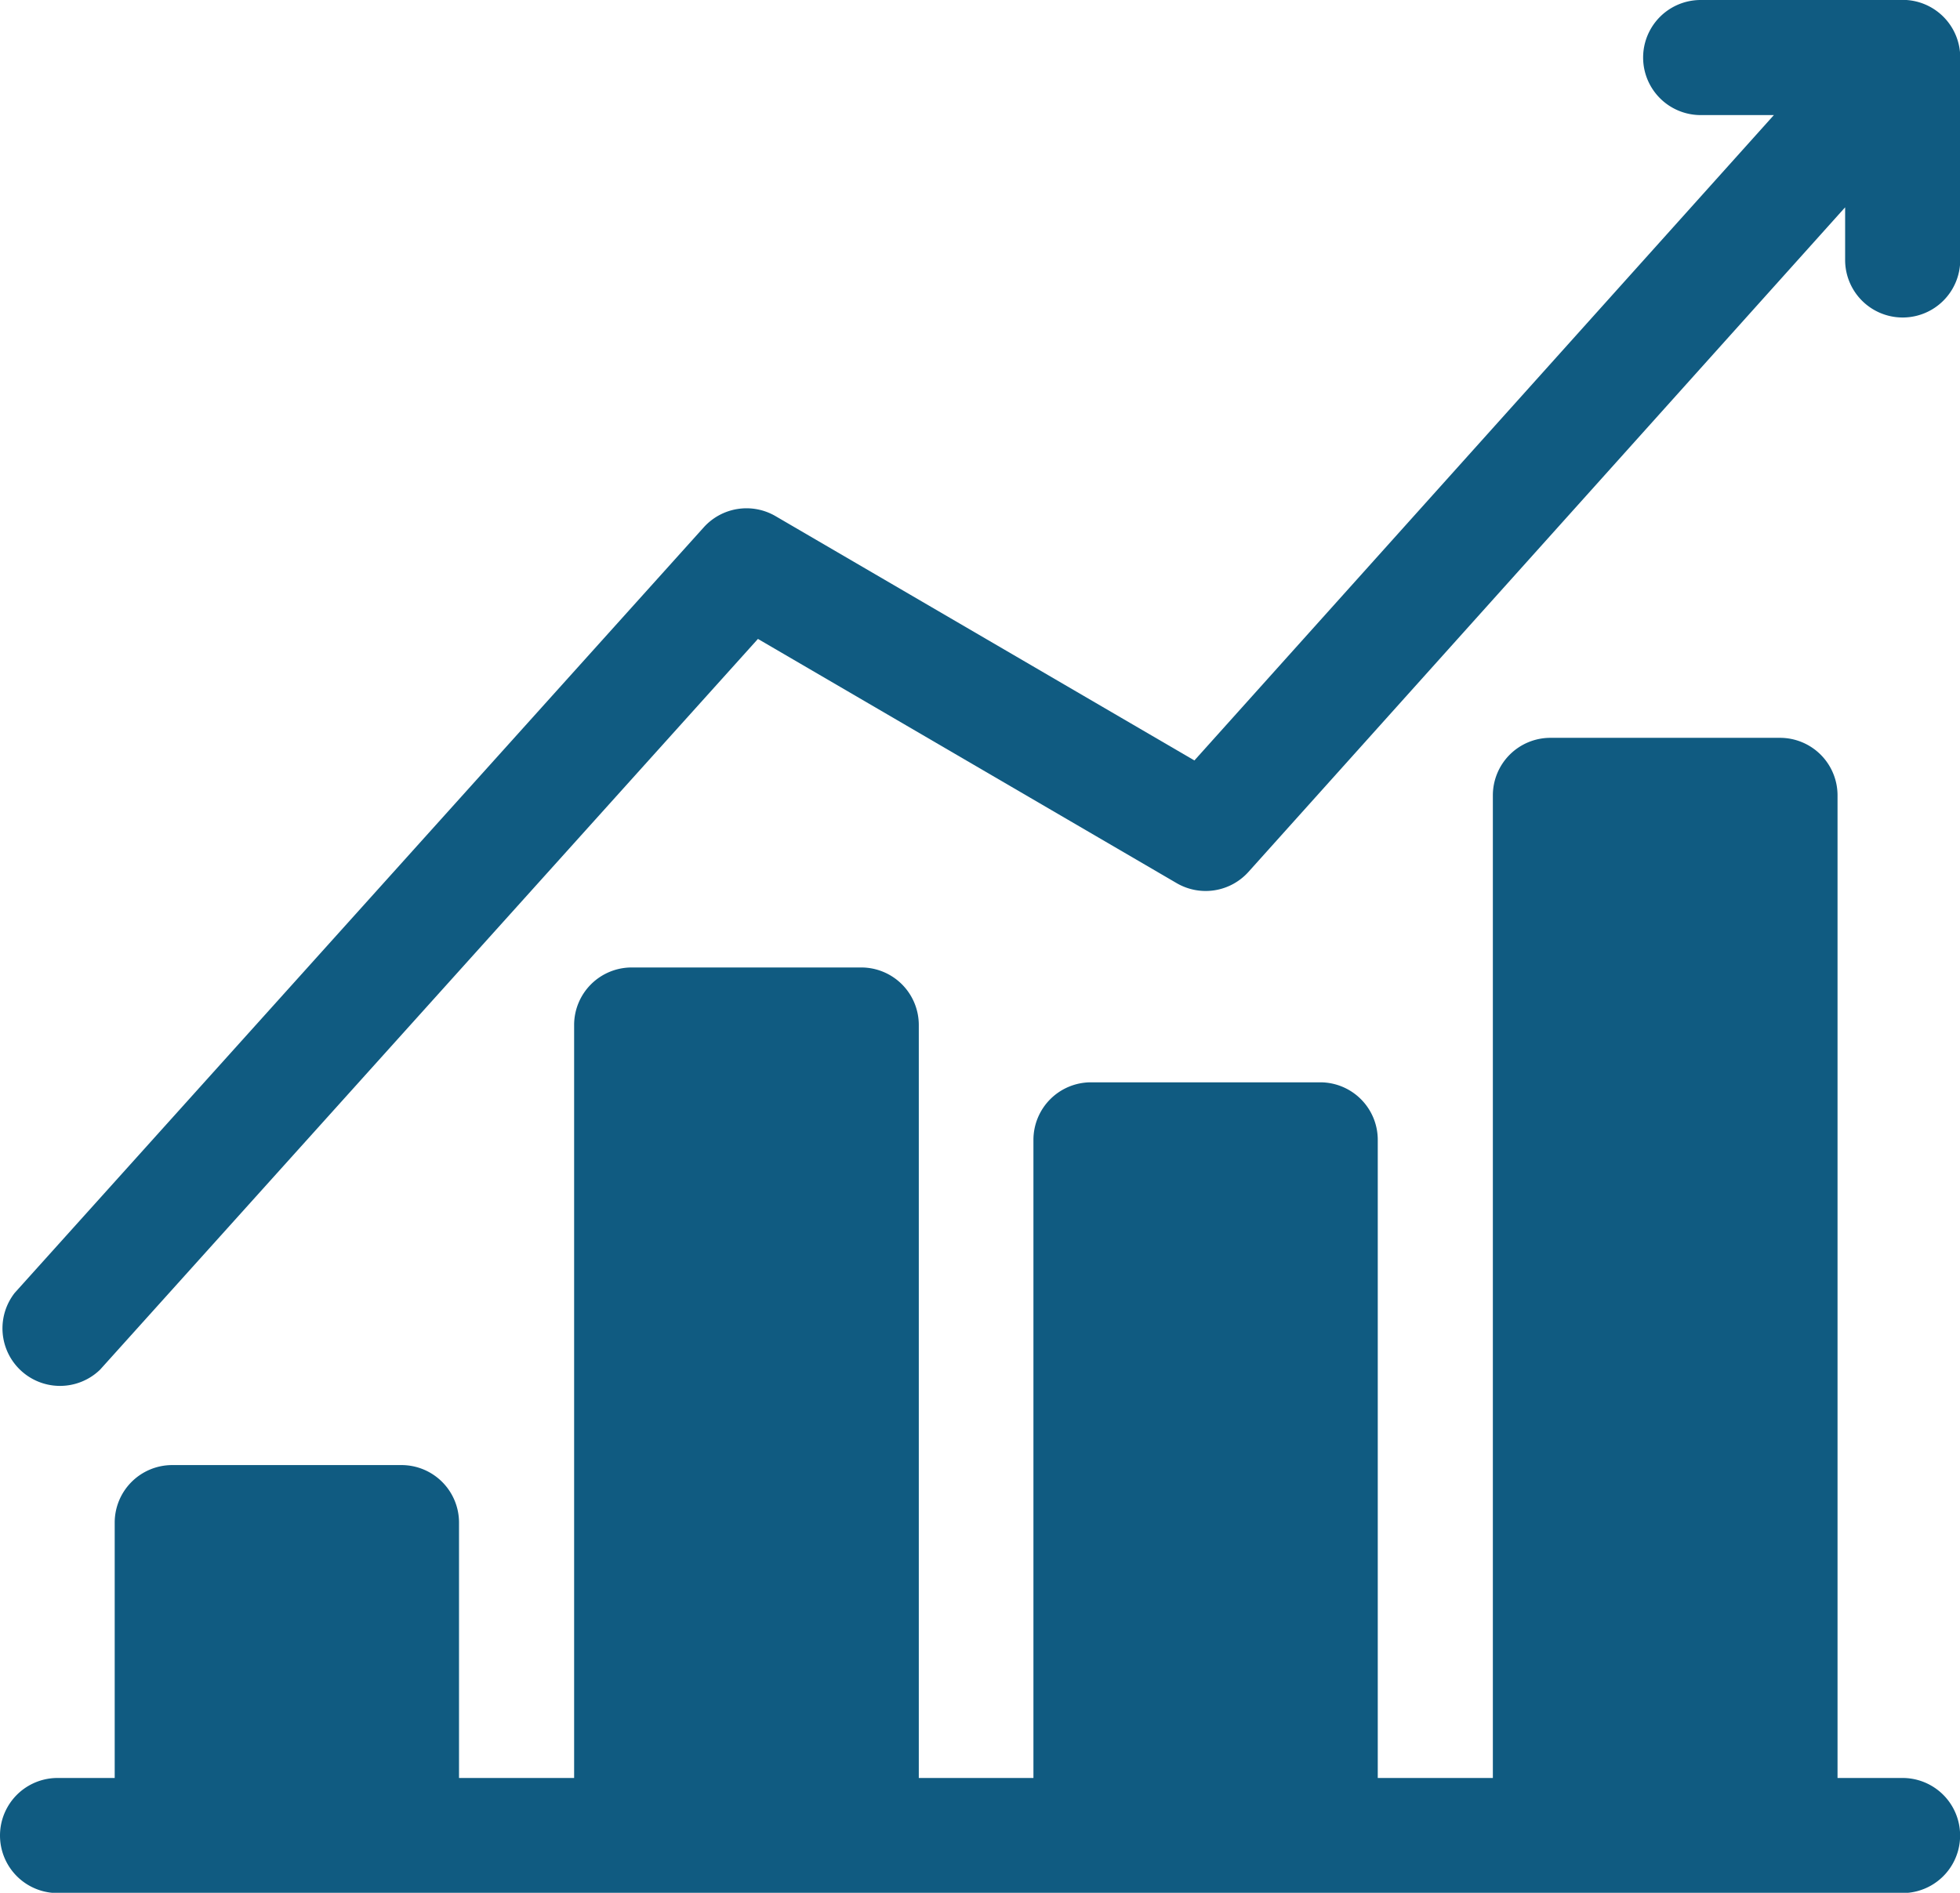
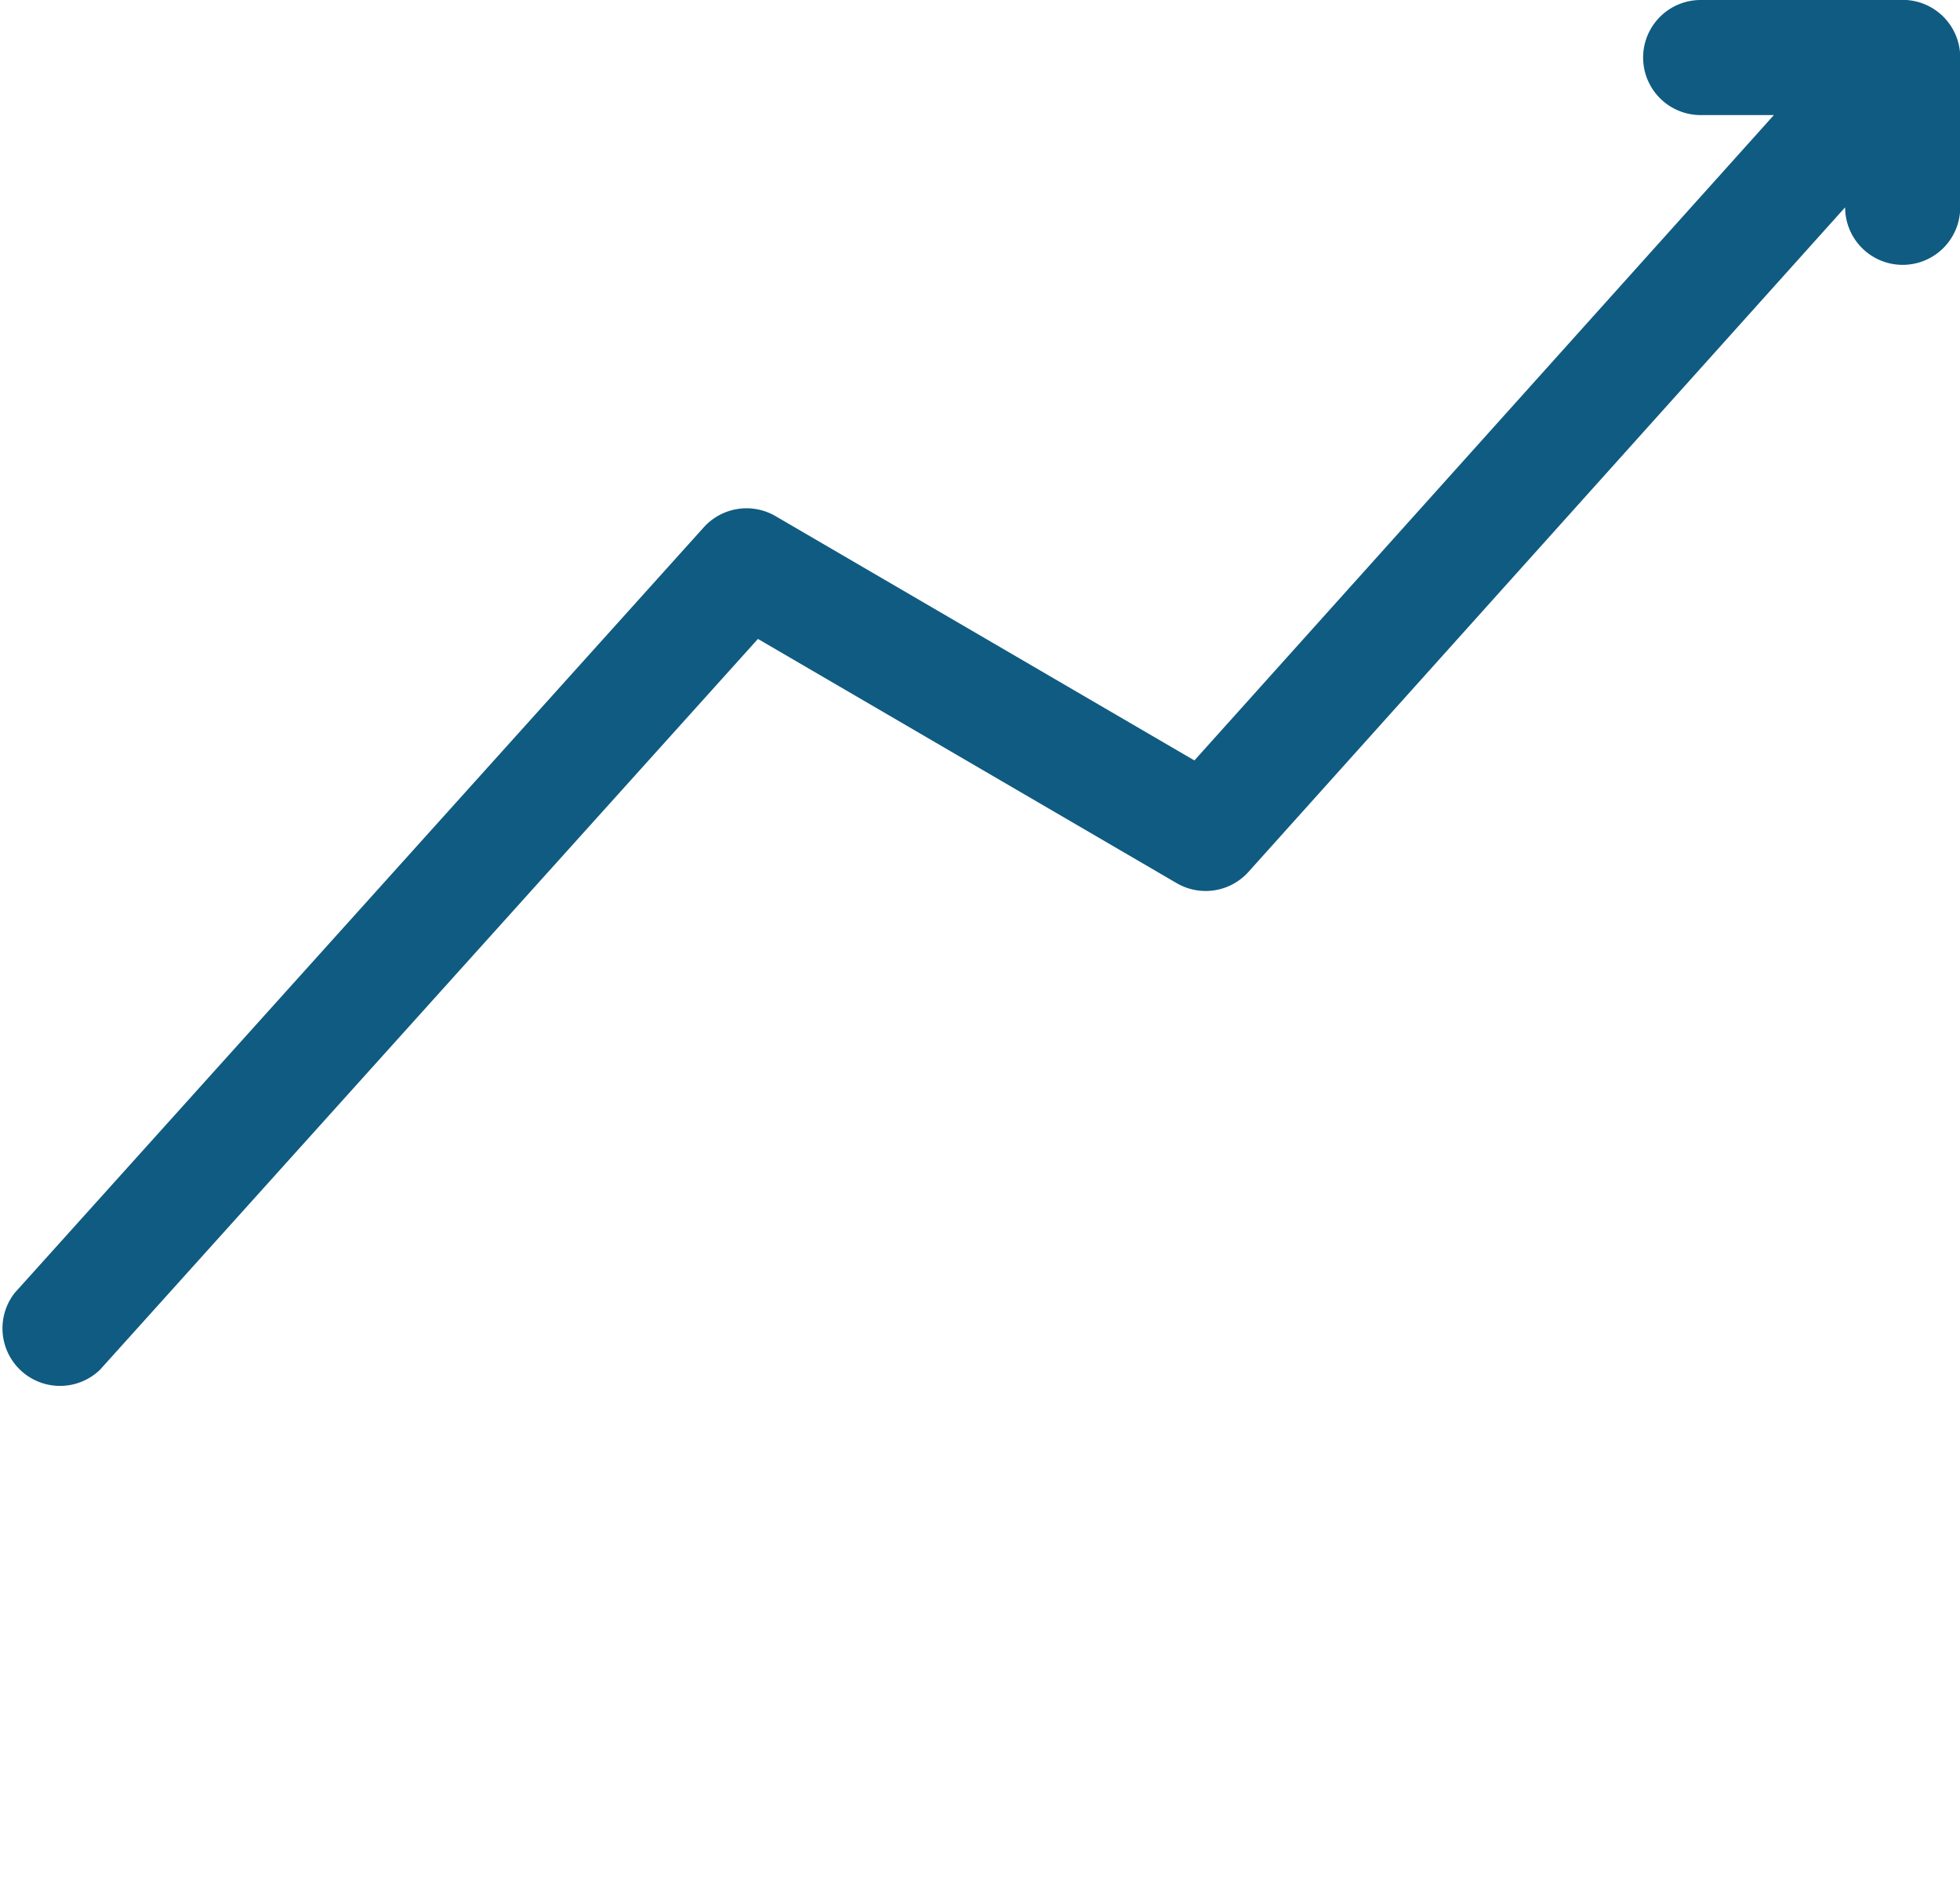
<svg xmlns="http://www.w3.org/2000/svg" width="34.057" height="32.895" viewBox="0 0 34.057 32.895">
  <g id="Group_10295" data-name="Group 10295" transform="translate(0 0)">
-     <path id="Path_1587" data-name="Path 1587" d="M33.059,8.731H29.551a1,1,0,0,0,0,2h1.272L20.754,21.947,13.474,17.7a1,1,0,0,0-1.244.194L.256,31.2a1,1,0,0,0,1.483,1.335l11.431-12.7,7.28,4.247a1,1,0,0,0,1.245-.2L32.061,12.334v.915a1,1,0,1,0,2,0V9.729a1,1,0,0,0-1-1Z" transform="translate(0 -8.731)" fill="#105b81" />
-     <path id="Path_1586" data-name="Path 1586" d="M33.059,219.613h-1.13V202.536a1,1,0,0,0-1-1H26.94a1,1,0,0,0-1,1v17.077h-2v-11.09a1,1,0,0,0-1-1H18.957a1,1,0,0,0-1,1v11.09H15.965V206.527a1,1,0,0,0-1-1H10.976a1,1,0,0,0-1,1v13.086h-2v-4.438a1,1,0,0,0-1-1H2.993a1,1,0,0,0-1,1v4.438H1a1,1,0,0,0,0,2H33.059a1,1,0,0,0,0-2Z" transform="translate(0 -188.713)" fill="#105b81" />
+     <path id="Path_1587" data-name="Path 1587" d="M33.059,8.731H29.551a1,1,0,0,0,0,2h1.272L20.754,21.947,13.474,17.7a1,1,0,0,0-1.244.194L.256,31.2a1,1,0,0,0,1.483,1.335l11.431-12.7,7.28,4.247a1,1,0,0,0,1.245-.2L32.061,12.334a1,1,0,1,0,2,0V9.729a1,1,0,0,0-1-1Z" transform="translate(0 -8.731)" fill="#105b81" />
  </g>
</svg>